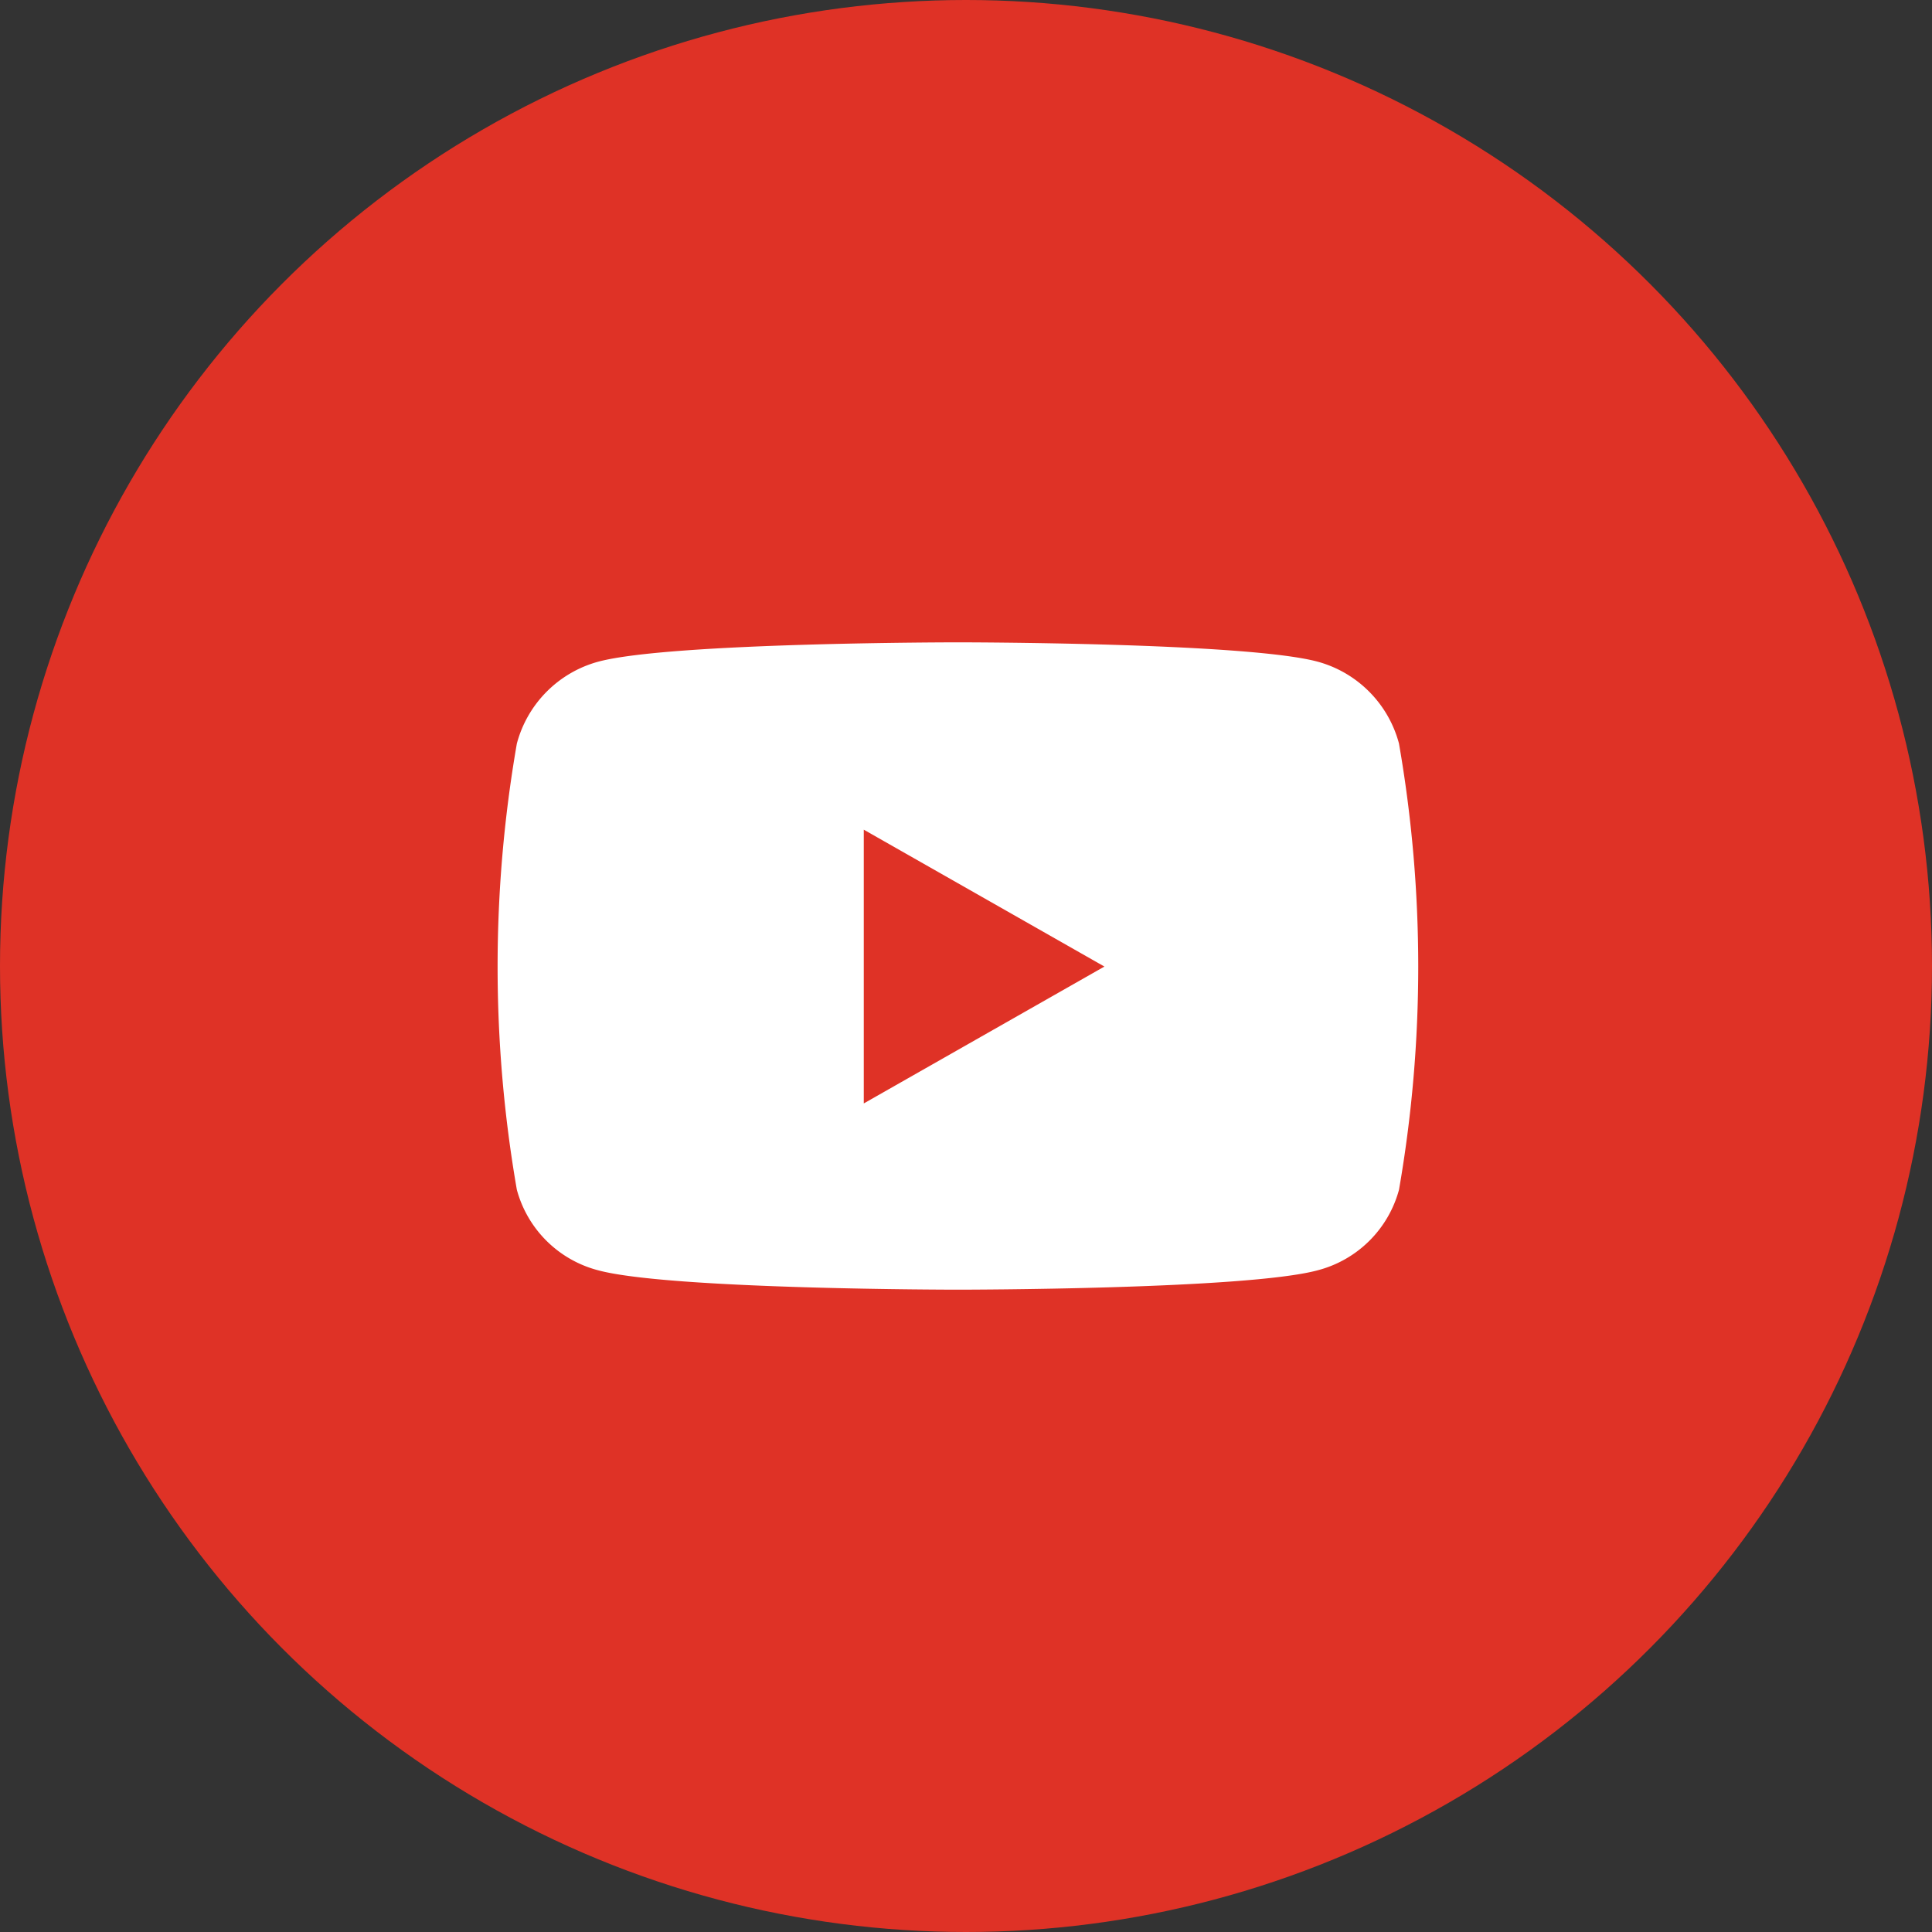
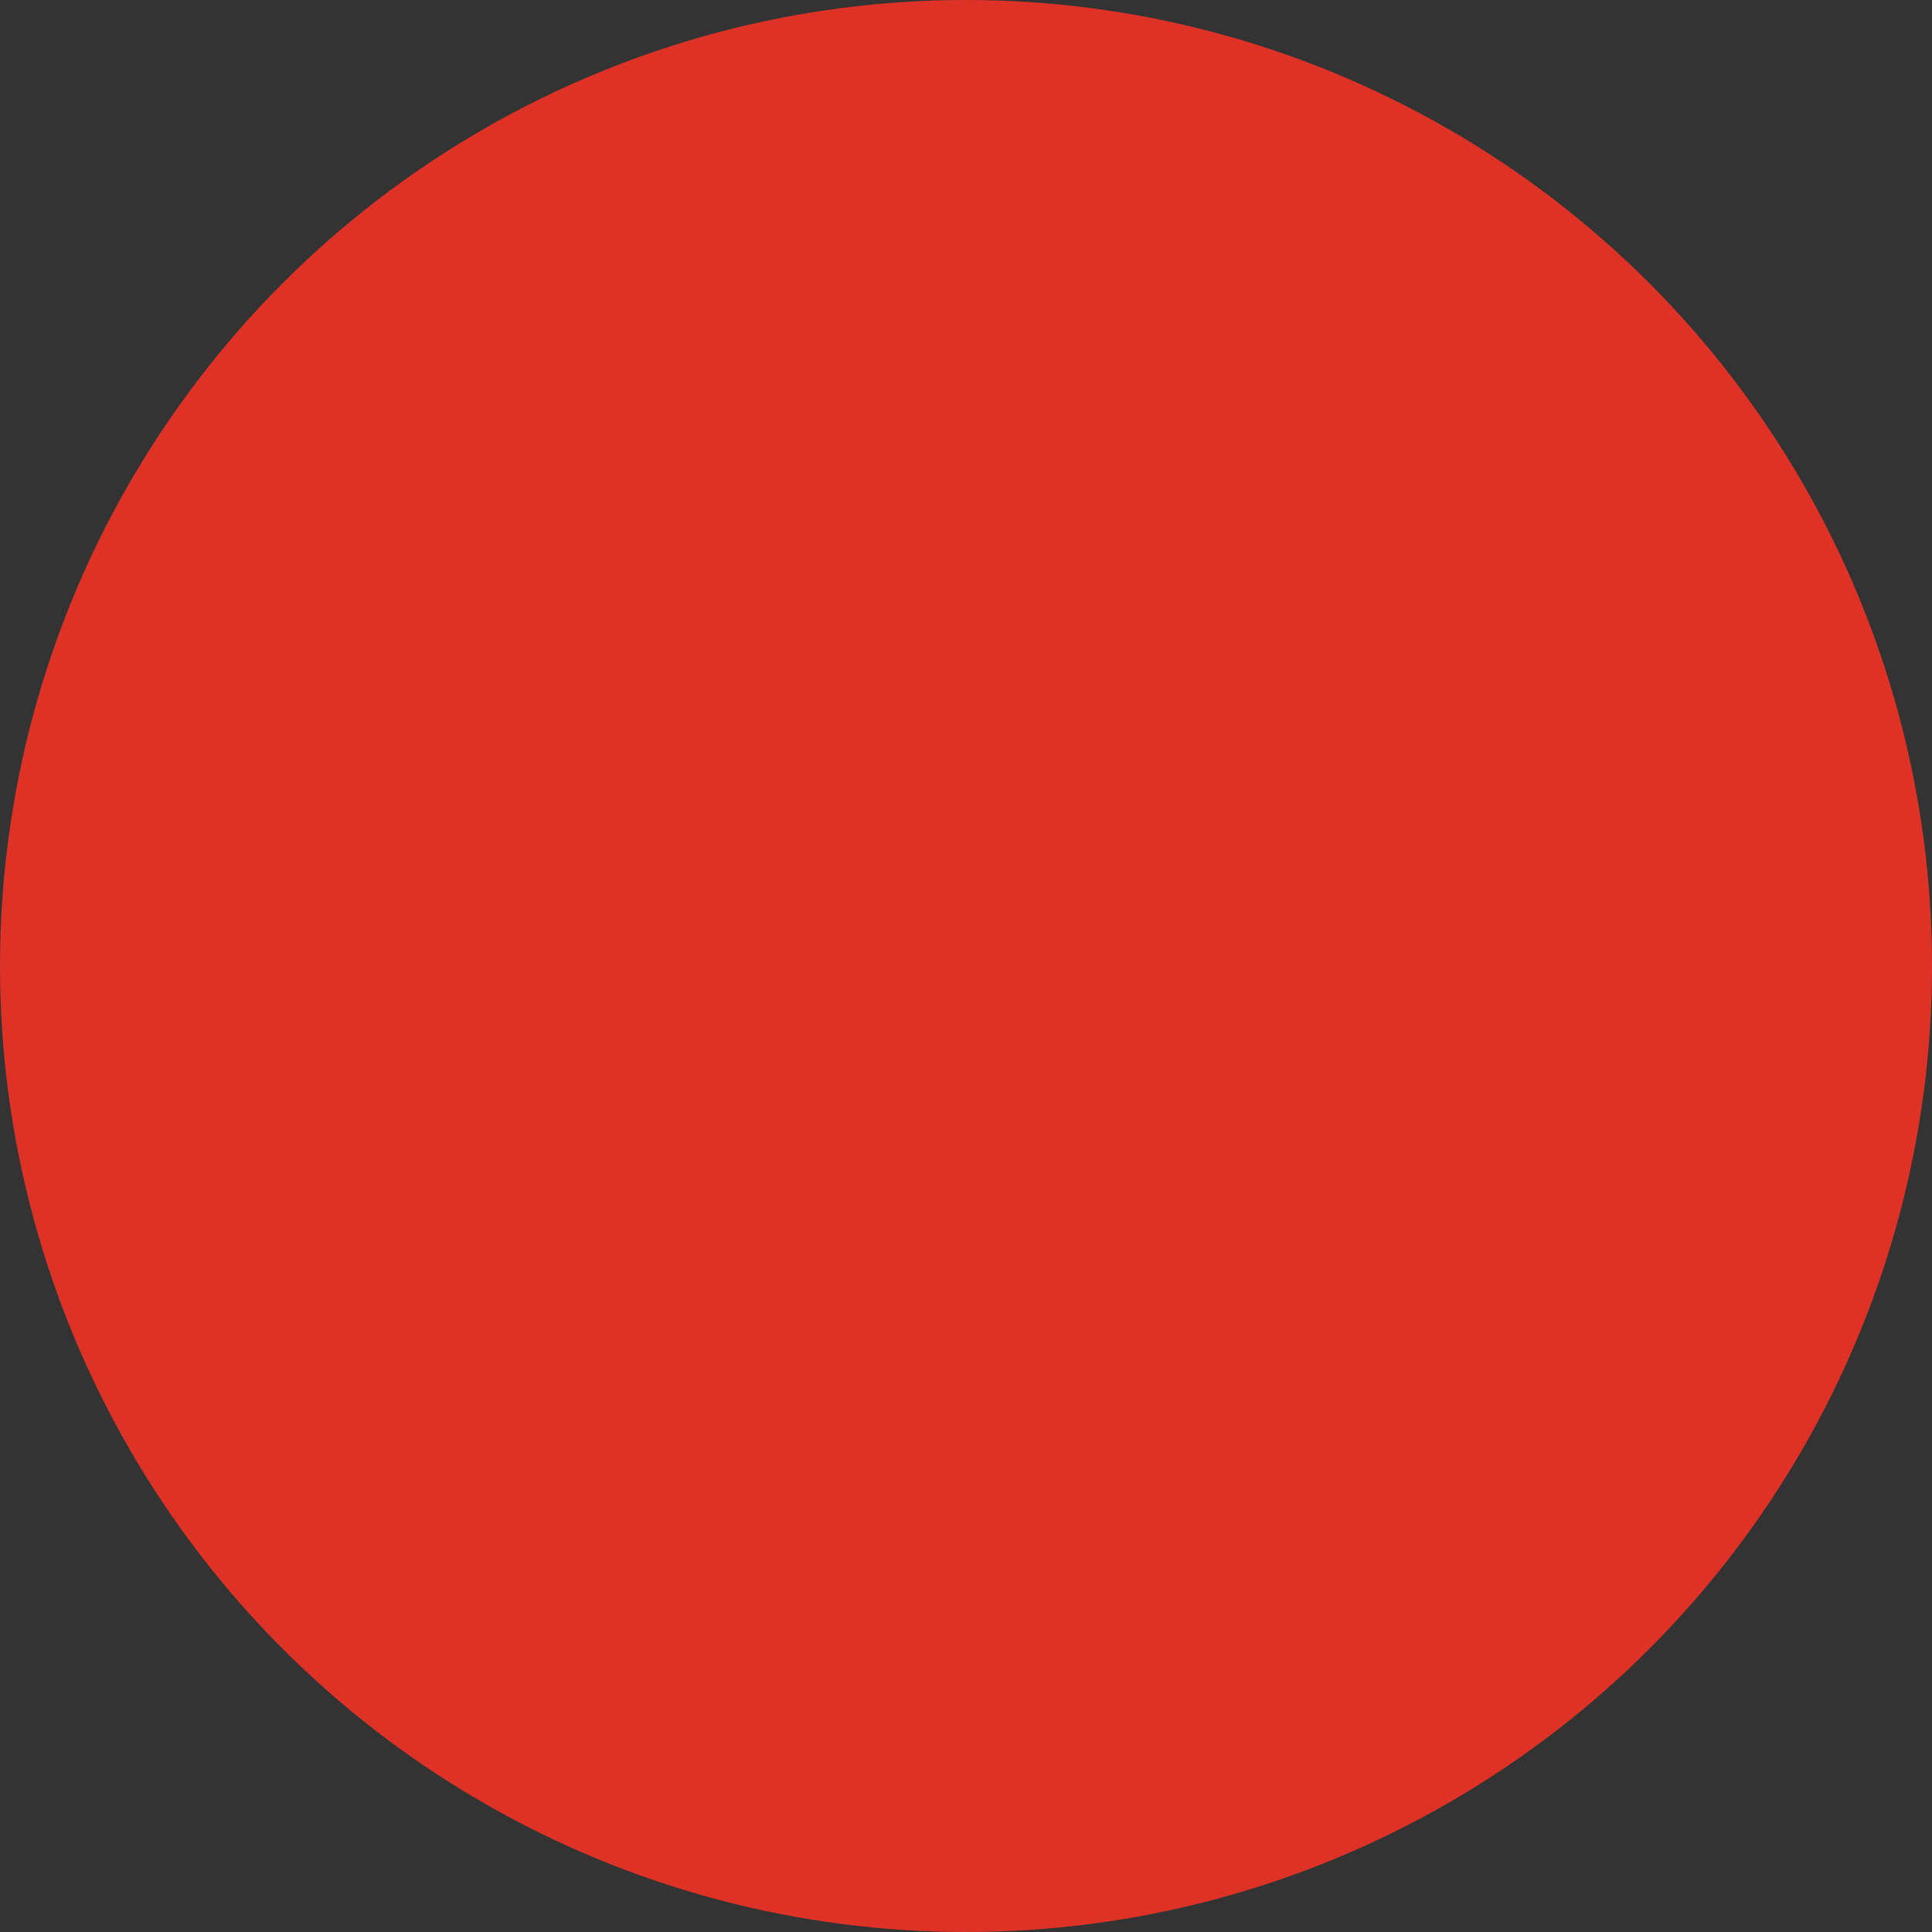
<svg xmlns="http://www.w3.org/2000/svg" width="66" height="66" viewBox="0 0 66 66">
  <rect x="0" y="0" width="66" height="66" fill="#333333" stroke="none" />
  <g id="Group_1523" data-name="Group 1523" transform="translate(-472 -25519)">
    <circle id="Ellipse_36" data-name="Ellipse 36" cx="33" cy="33" r="33" transform="translate(472 25519)" fill="#df3226" />
    <g id="youtube" transform="translate(474.066 25476.943)">
-       <path id="Path_11991" data-name="Path 11991" d="M45.726,67.46a3.952,3.952,0,0,0-2.781-2.8C40.493,64,30.658,64,30.658,64s-9.835,0-12.287.661a3.952,3.952,0,0,0-2.781,2.8,44.494,44.494,0,0,0,0,15.238,3.893,3.893,0,0,0,2.781,2.754c2.453.661,12.287.661,12.287.661s9.835,0,12.287-.661A3.893,3.893,0,0,0,45.726,82.7a44.494,44.494,0,0,0,0-15.238Zm-18.284,12.3V70.4l8.22,4.676-8.22,4.676Z" transform="translate(0)" fill="#fff" />
-     </g>
+       </g>
  </g>
</svg>